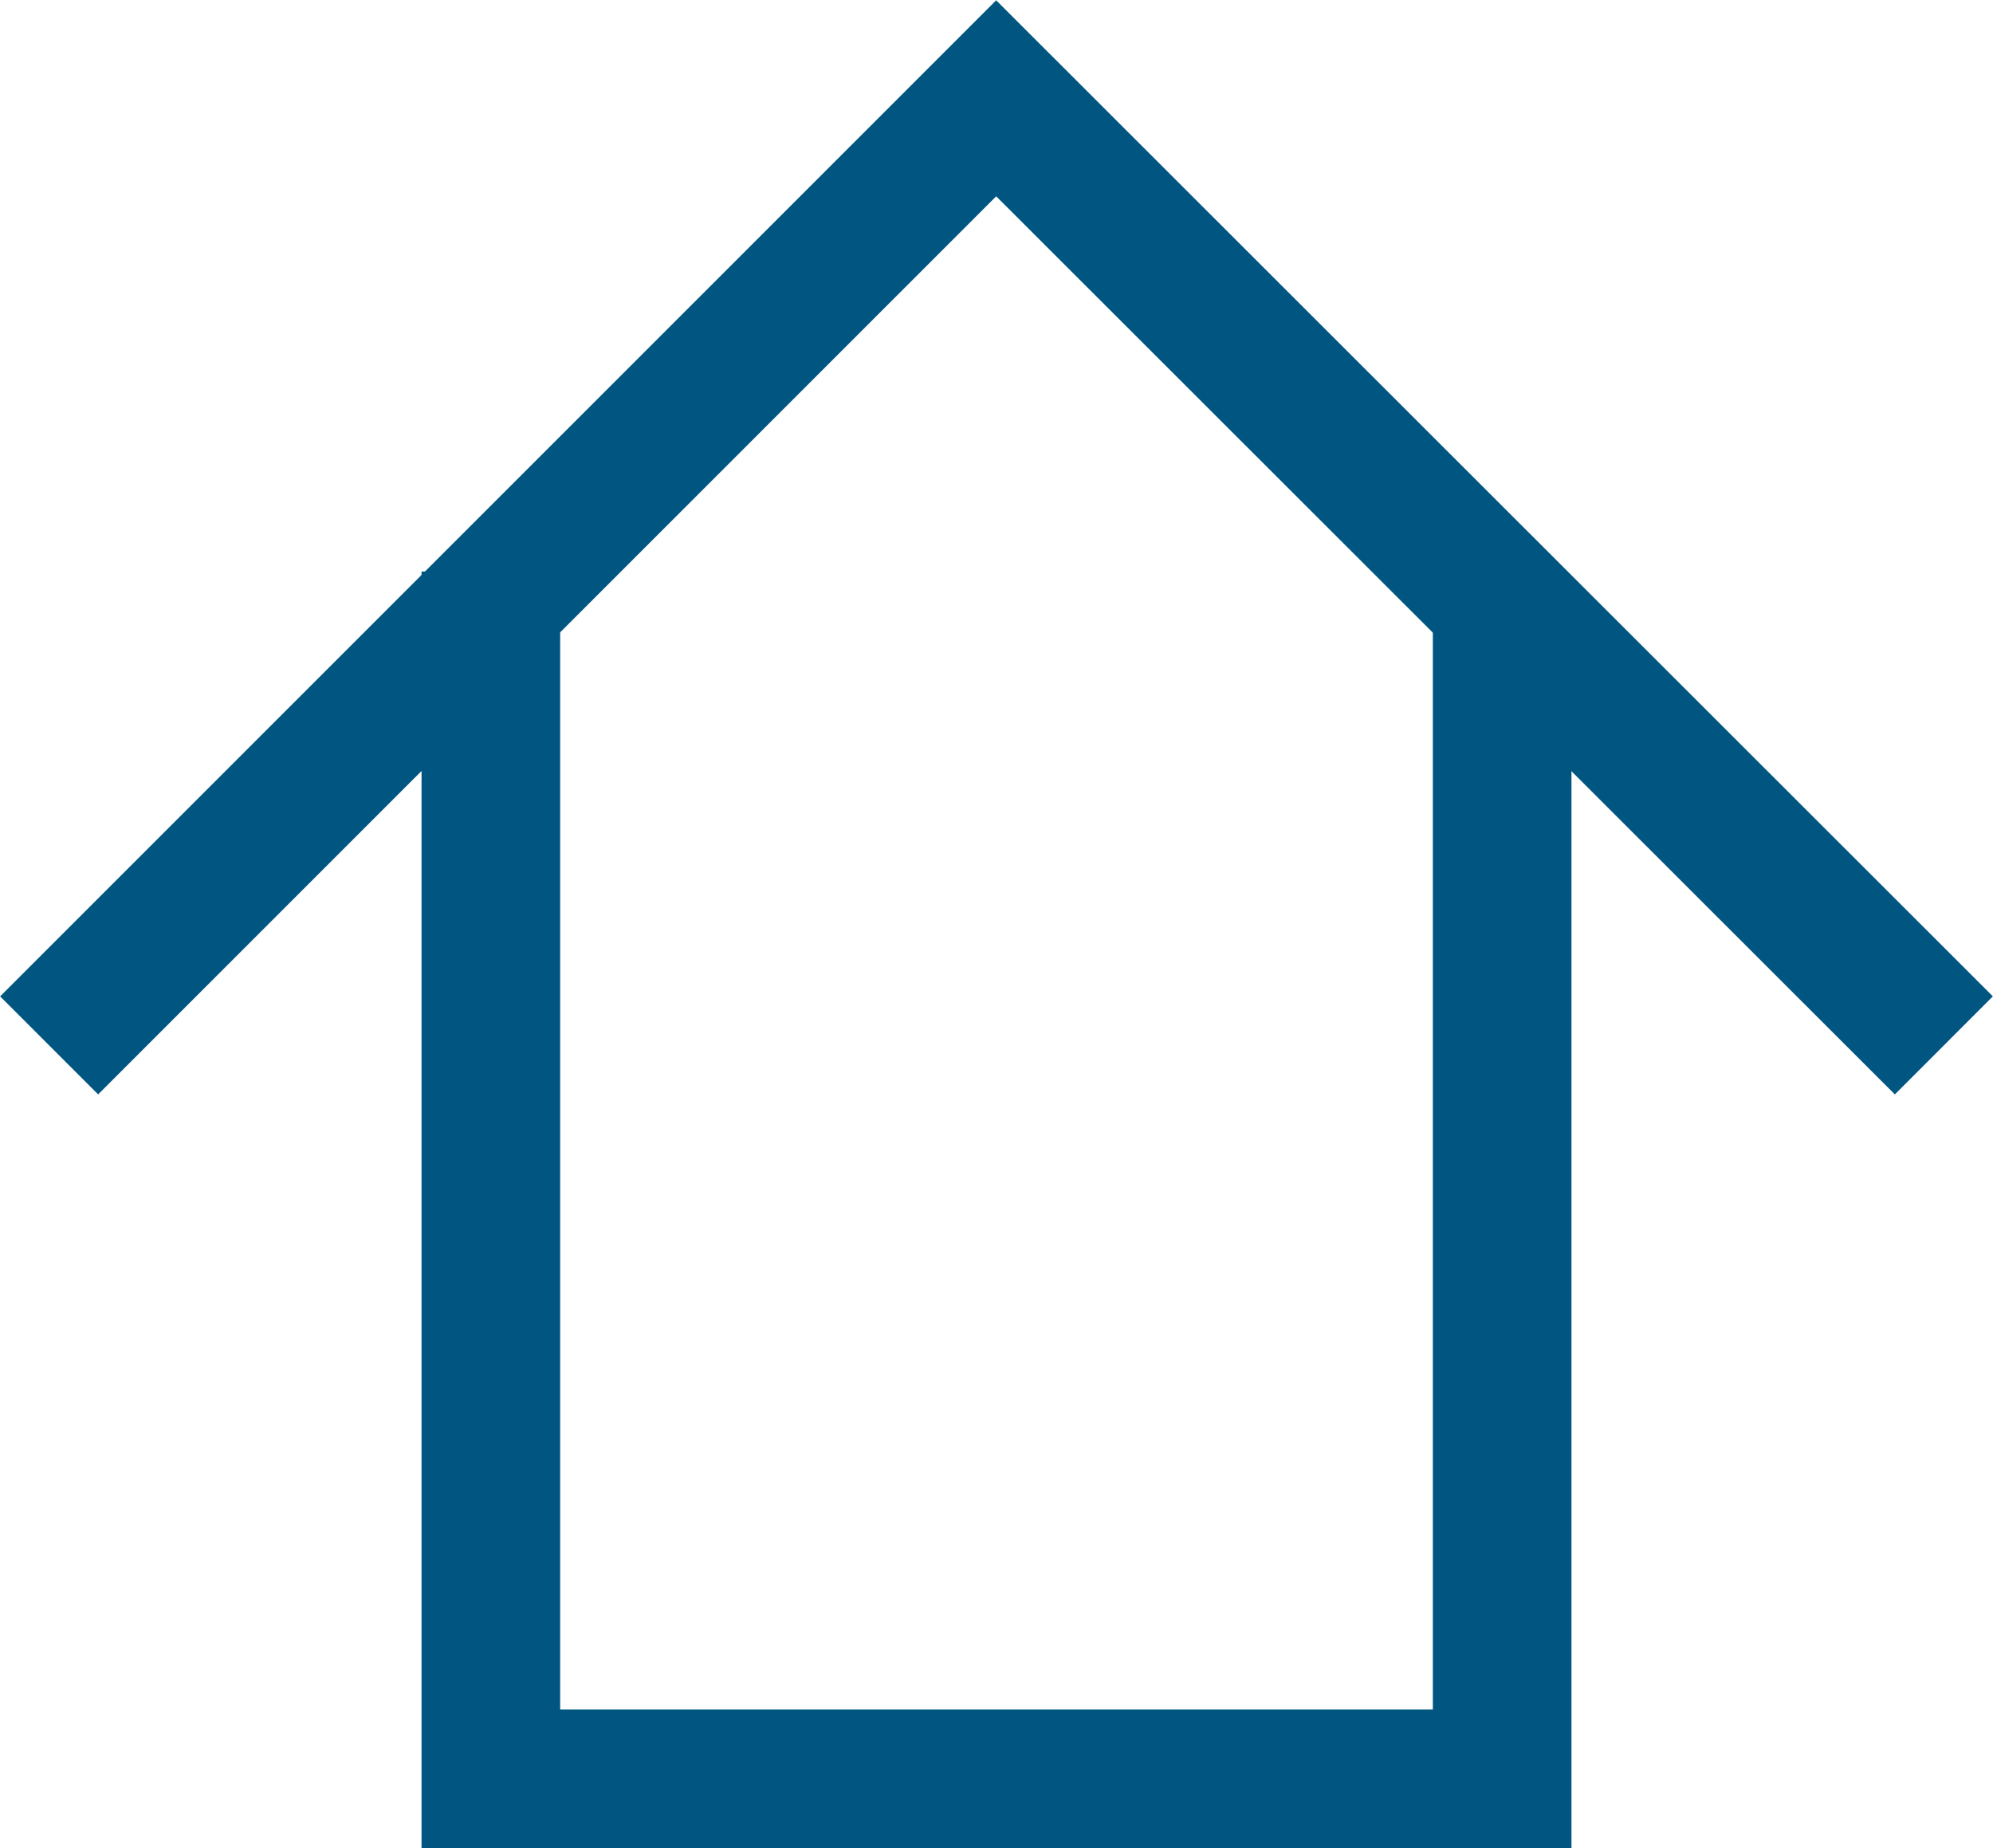
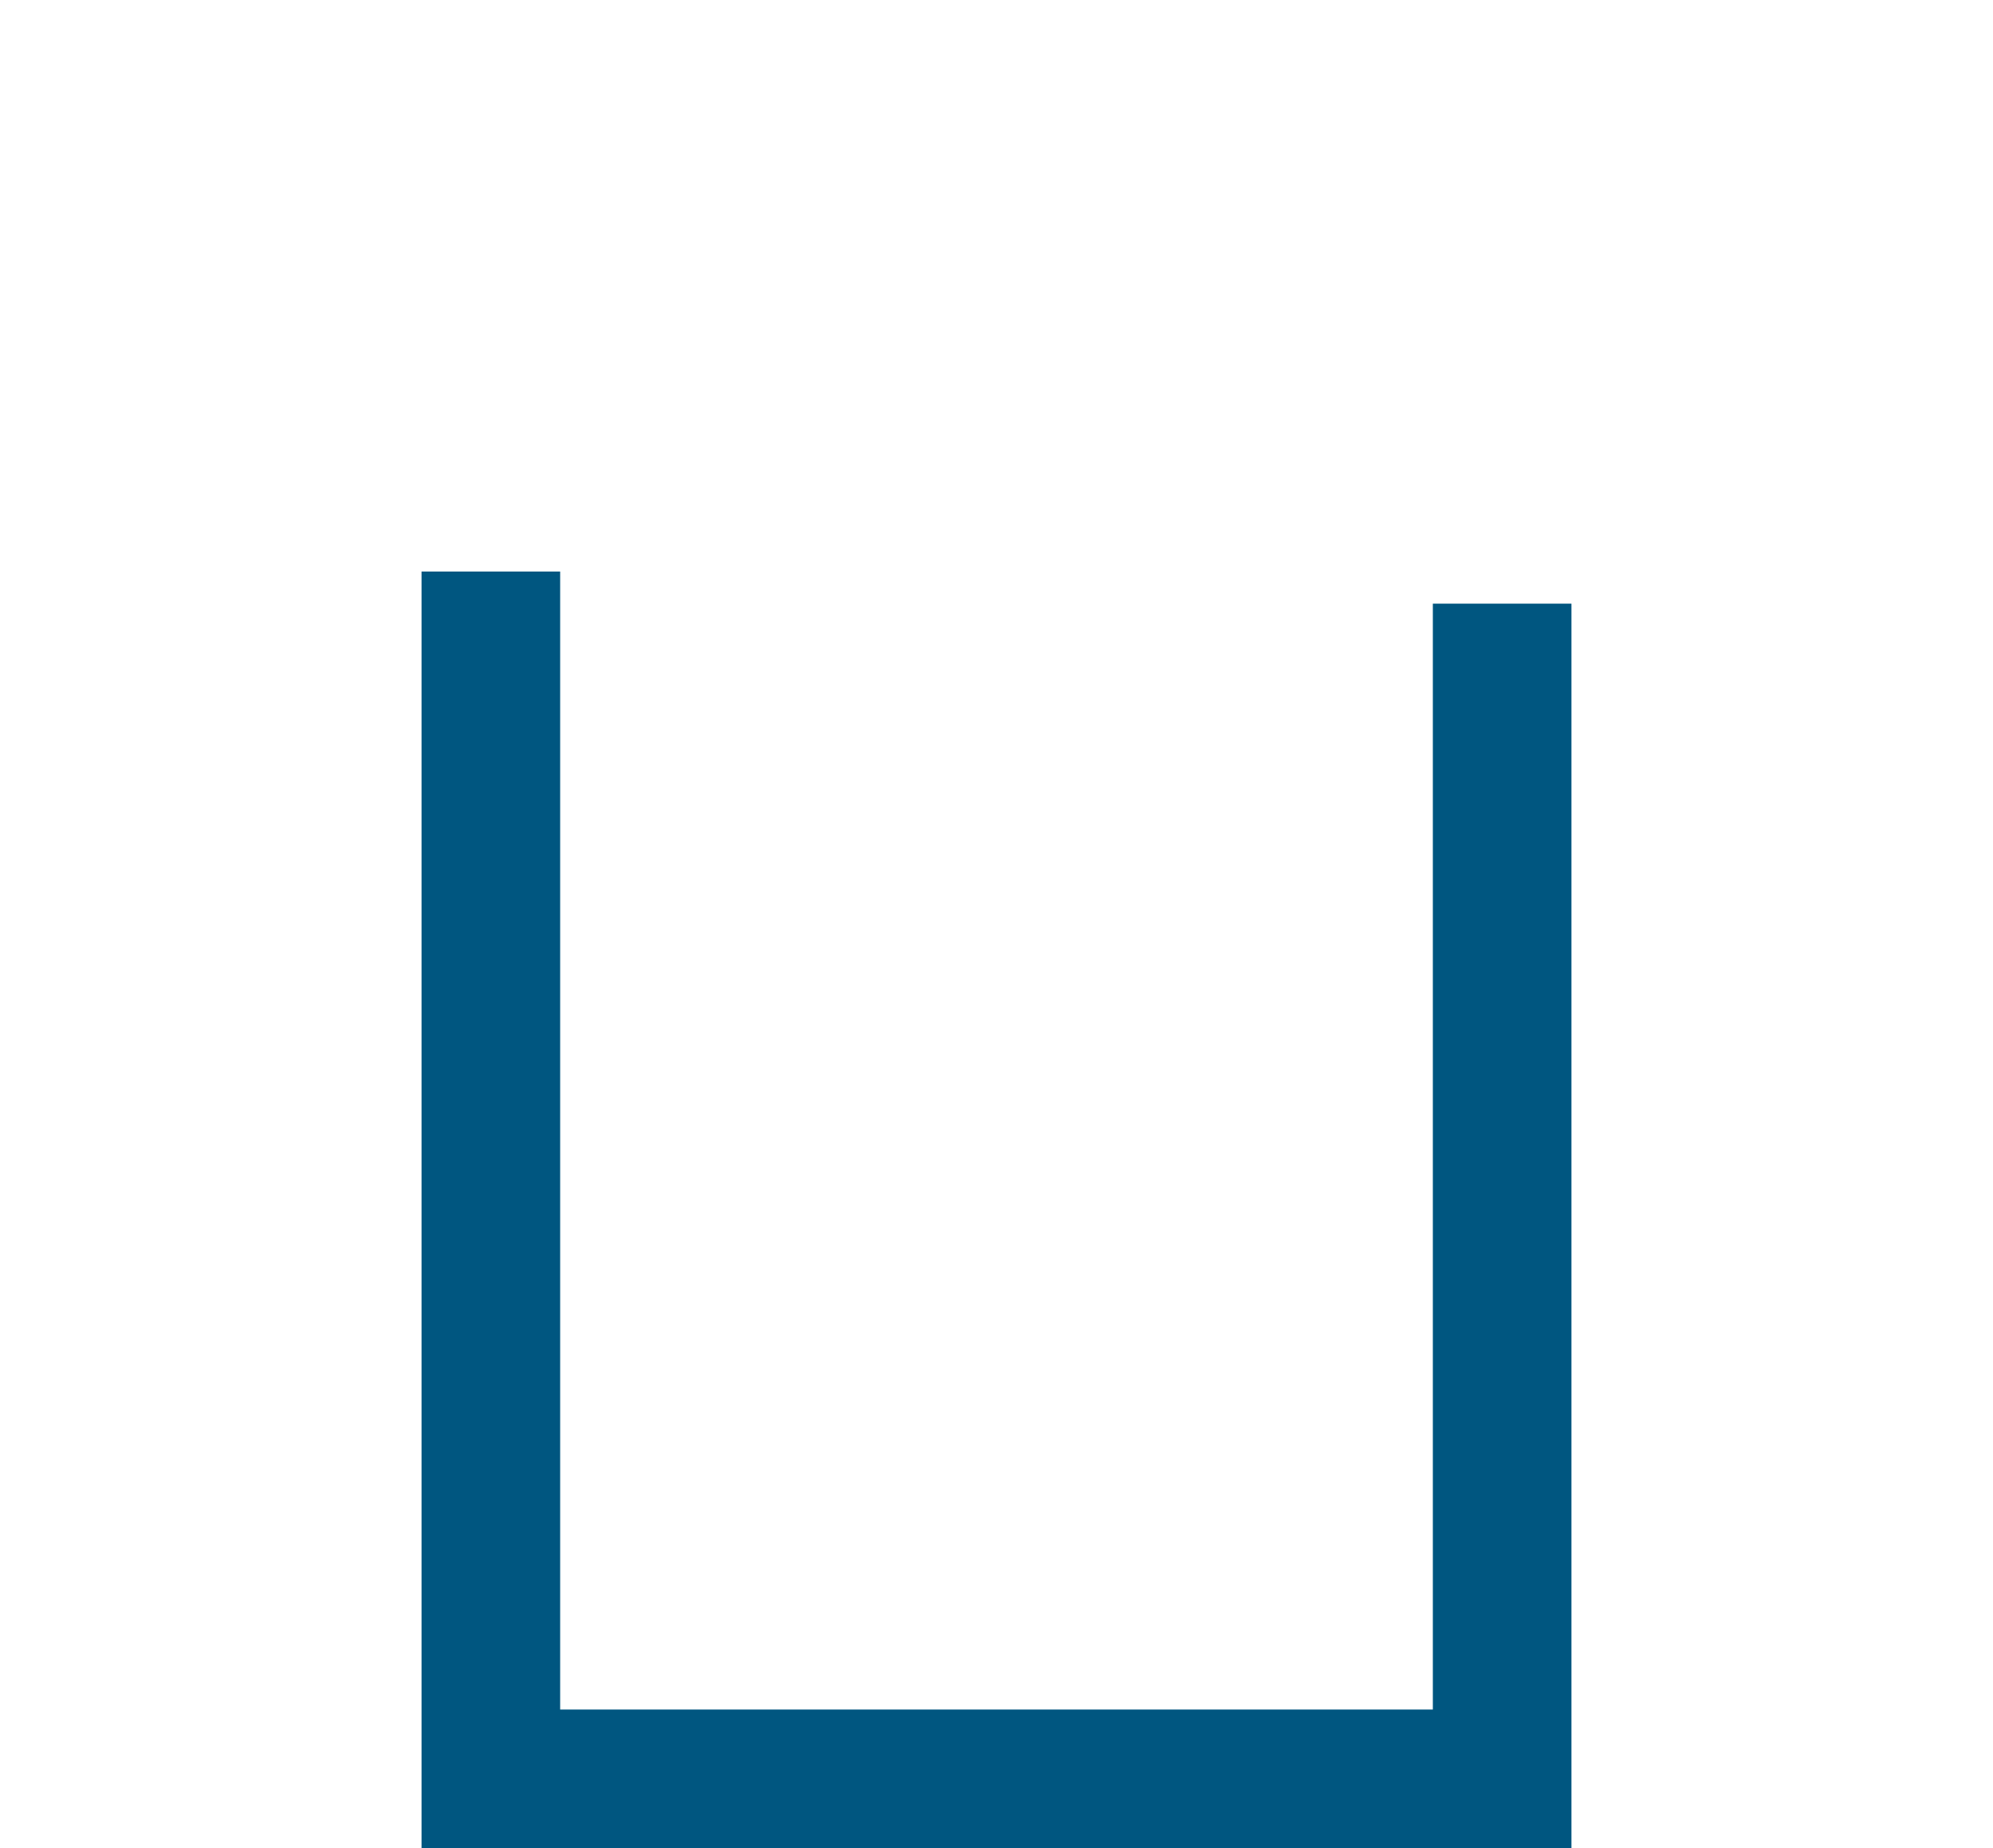
<svg xmlns="http://www.w3.org/2000/svg" viewBox="0 0 31.63 29.33">
  <defs>
    <style>.cls-1{fill:none;stroke:#005680;stroke-miterlimit:10;stroke-width:2.2px;}</style>
  </defs>
  <title>home</title>
  <g id="Laag_2" data-name="Laag 2">
    <g id="Laag_1-2" data-name="Laag 1">
      <polyline class="cls-1" points="23.84 9.58 23.84 28.23 7.79 28.23 7.79 9.07" />
-       <polyline class="cls-1" points="0.78 16.59 15.81 1.56 30.85 16.59" />
    </g>
  </g>
</svg>